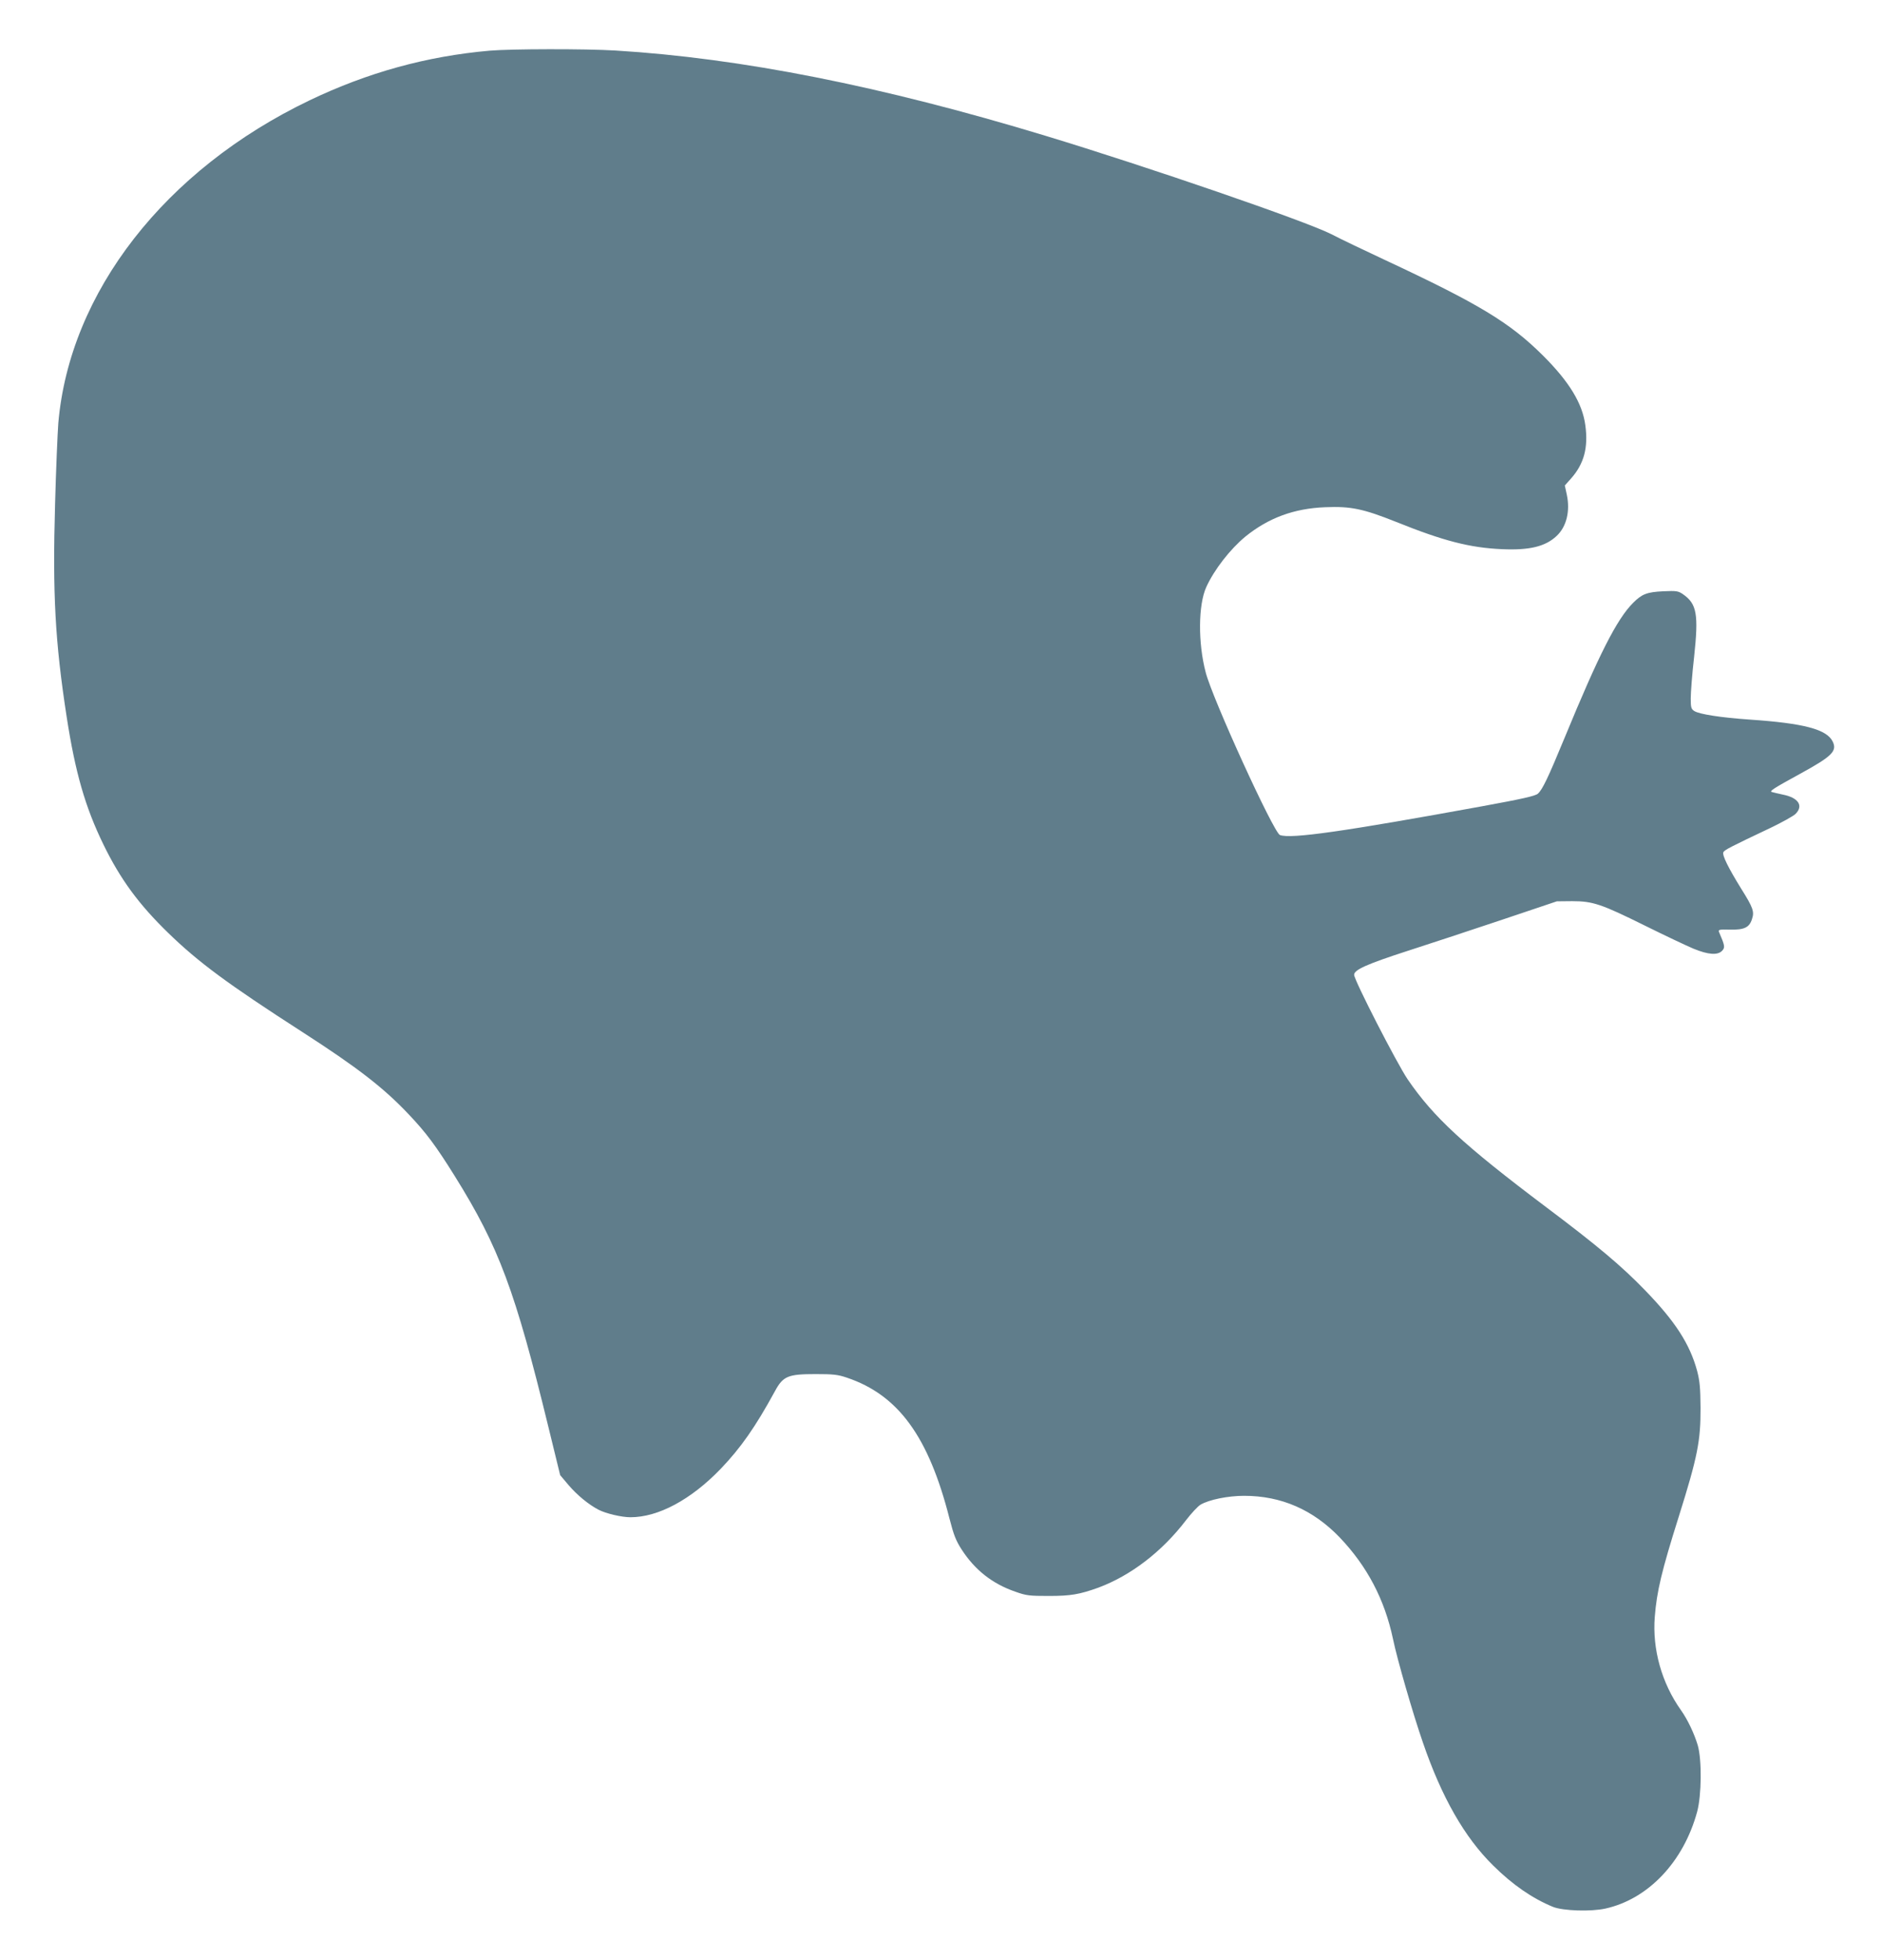
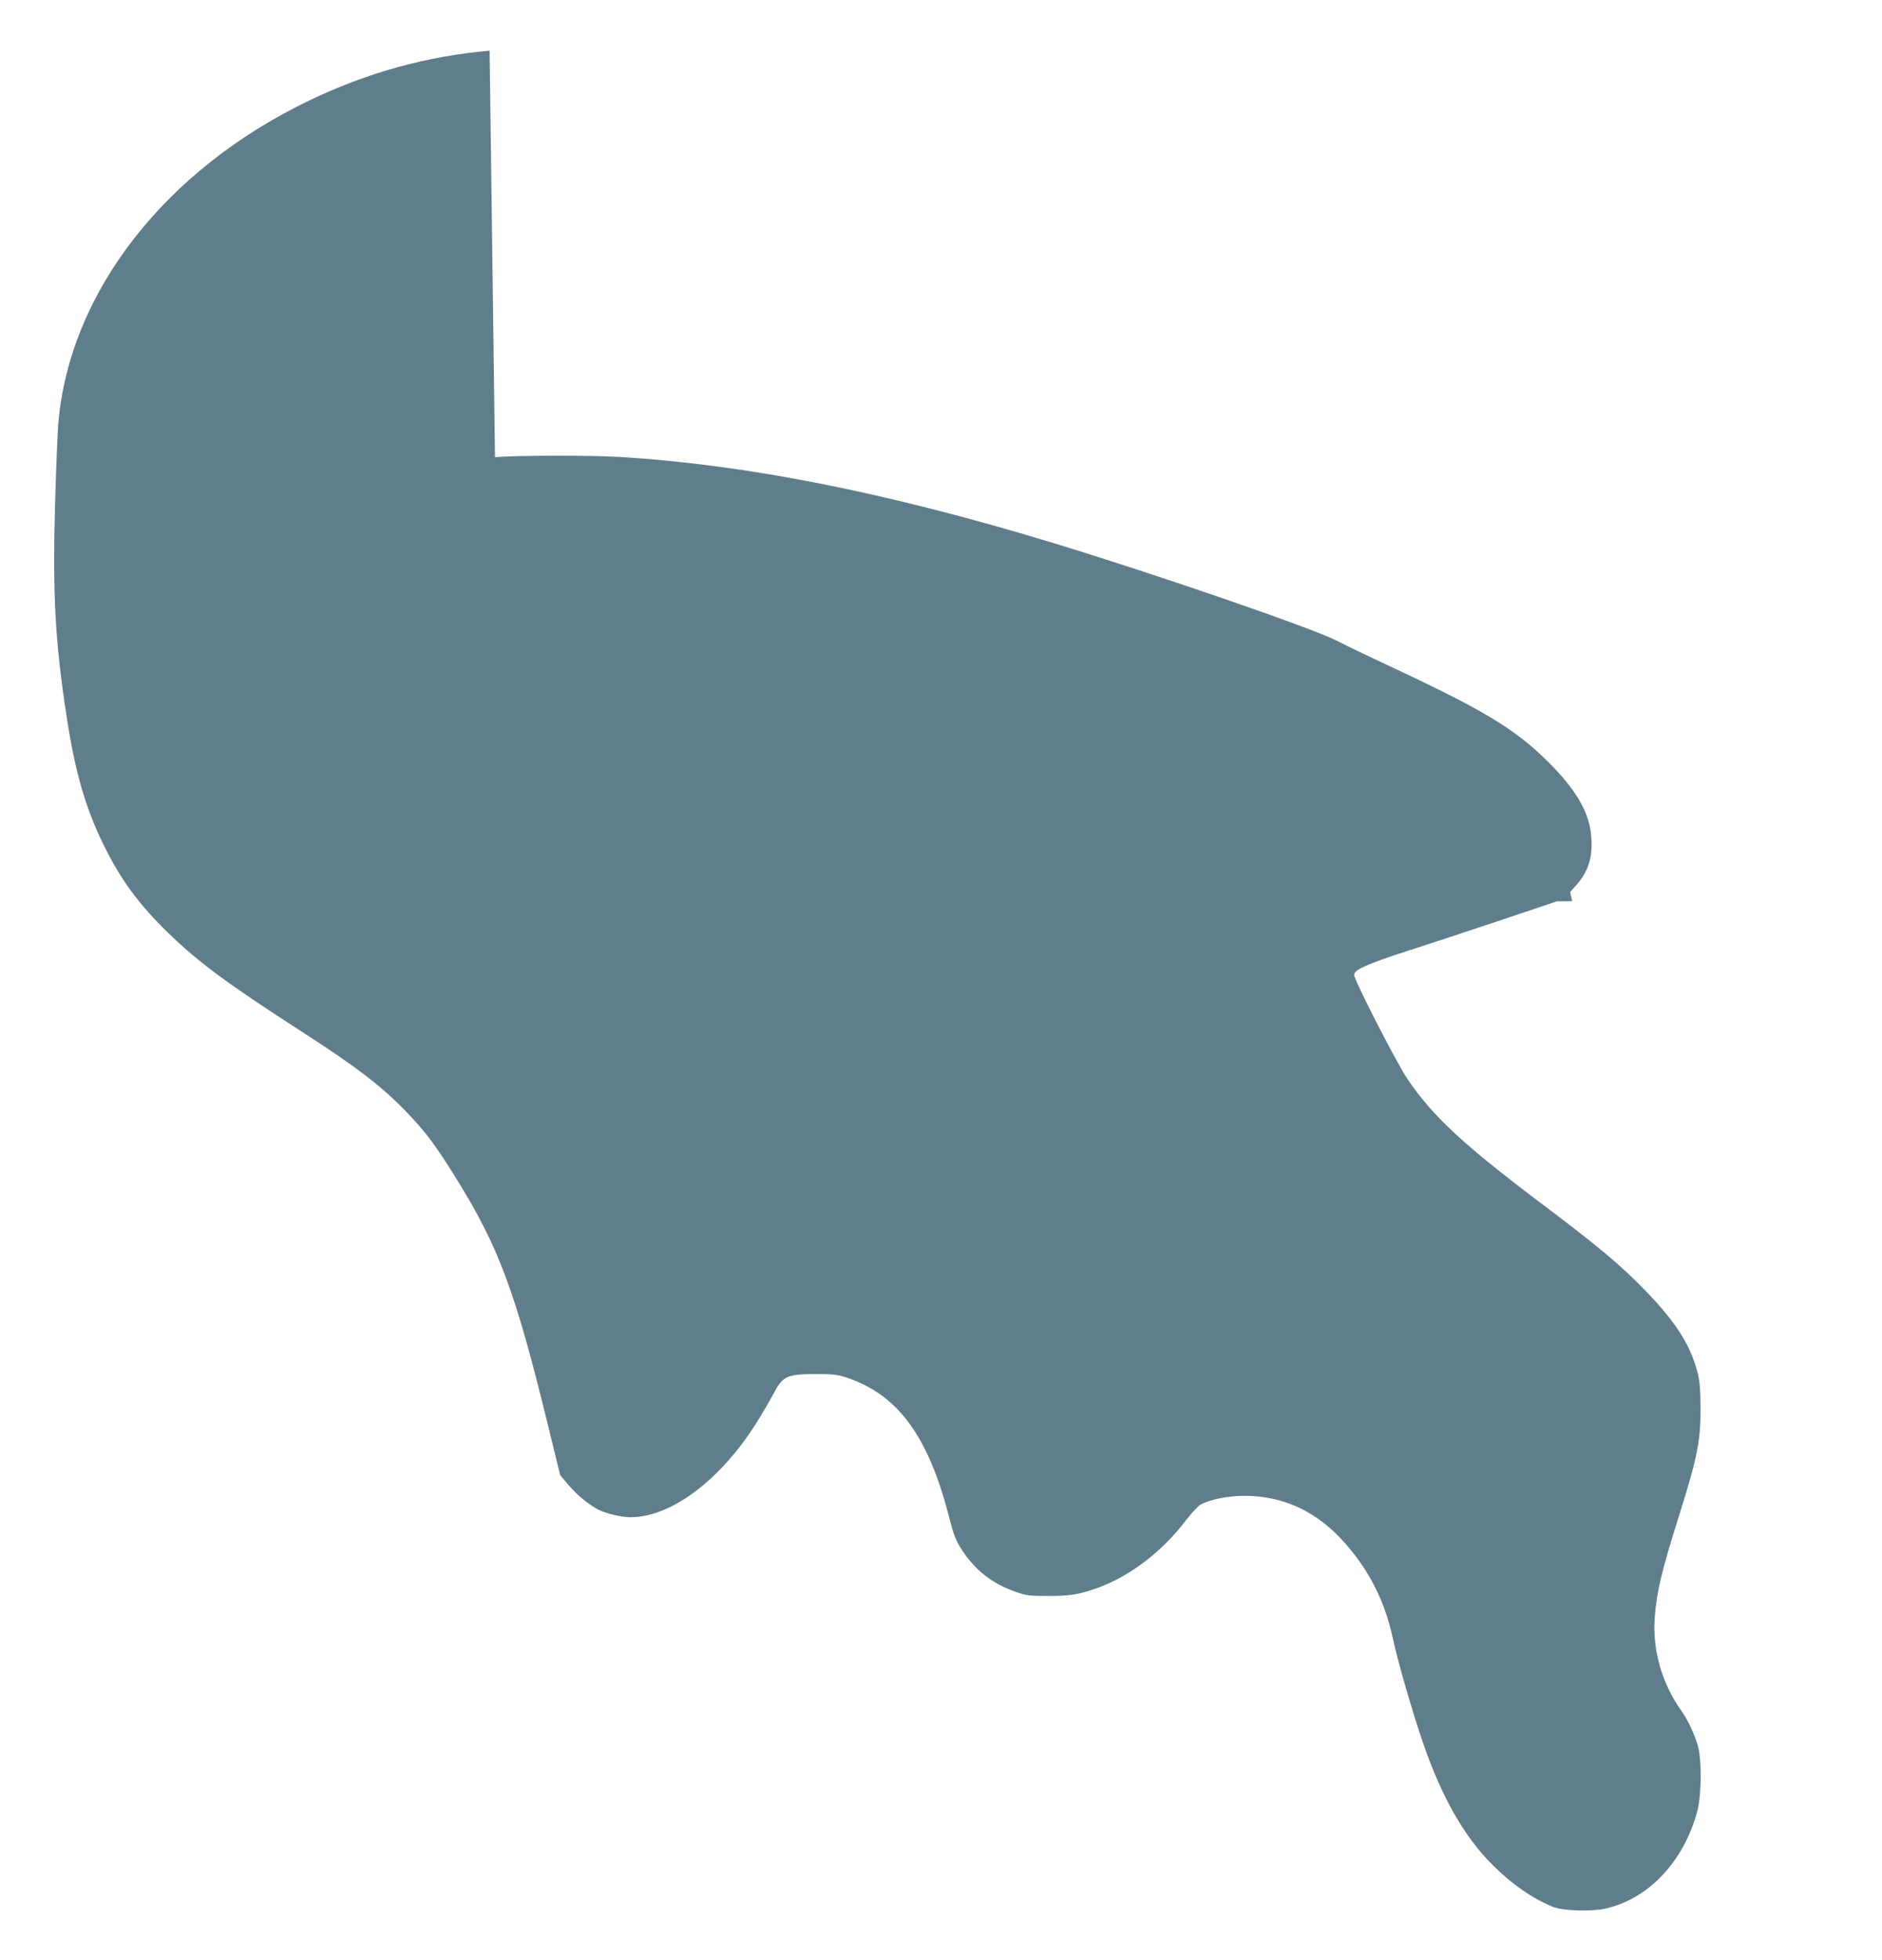
<svg xmlns="http://www.w3.org/2000/svg" version="1.0" width="1230pt" height="1280pt" viewBox="0 0 1230 1280" preserveAspectRatio="xMidYMid meet">
  <g transform="translate(0,1280) scale(0.1,-0.1)" fill="#607d8b" stroke="none">
-     <path d="M3200 12469 c-411 -36 -798 -143 -1176 -324 -946 -453 -1570 -1255 -1643 -2110 -5 -66 -15 -302 -21 -525 -17 -589 0 -902 76 -1394 56 -362 121 -588 240 -832 110 -226 231 -391 425 -579 196 -190 386 -331 874 -645 359 -231 531 -364 693 -535 118 -124 180 -208 305 -408 288 -462 394 -747 611 -1637 l77 -315 54 -64 c56 -66 133 -129 197 -162 48 -25 151 -49 208 -49 183 0 396 115 590 316 132 138 226 272 355 508 53 98 85 111 265 111 115 0 145 -3 204 -23 337 -113 535 -385 671 -919 28 -109 42 -145 80 -204 87 -134 200 -223 350 -275 73 -26 92 -28 220 -28 143 0 200 10 323 54 212 79 415 234 572 439 36 47 79 93 96 103 56 33 180 58 285 58 243 0 451 -91 625 -272 179 -188 293 -404 348 -663 27 -132 132 -494 195 -675 123 -359 273 -621 459 -804 129 -128 258 -216 392 -271 66 -26 246 -32 342 -11 280 62 511 305 600 633 29 108 31 338 4 433 -23 77 -66 168 -110 230 -126 177 -188 399 -171 610 13 166 45 300 157 655 123 391 143 495 142 710 -1 131 -5 174 -22 240 -48 177 -143 324 -342 529 -152 157 -310 290 -647 543 -538 405 -733 585 -903 833 -71 105 -350 648 -350 683 0 33 83 70 355 158 121 39 389 127 595 196 l375 126 100 1 c136 0 191 -19 476 -160 129 -64 271 -131 316 -150 97 -40 160 -45 189 -13 19 21 17 33 -21 121 -6 16 0 18 72 16 92 -2 126 14 143 68 17 49 8 75 -70 199 -84 136 -125 218 -117 238 6 15 43 34 309 160 75 36 149 77 163 91 53 53 19 106 -83 126 -31 7 -64 14 -72 17 -18 5 11 24 185 119 208 114 243 148 213 210 -38 80 -188 120 -543 144 -187 13 -330 35 -362 56 -20 13 -23 23 -23 82 0 37 9 159 22 271 30 279 18 347 -73 410 -31 21 -42 23 -129 19 -106 -5 -139 -18 -196 -75 -107 -106 -226 -342 -448 -881 -109 -264 -145 -339 -175 -366 -17 -15 -101 -34 -369 -83 -899 -164 -1247 -214 -1317 -187 -41 16 -440 888 -485 1062 -51 193 -49 442 4 558 52 114 156 247 255 329 151 122 317 184 522 192 167 7 248 -10 464 -96 308 -124 482 -169 692 -178 178 -8 283 17 356 86 65 60 90 162 67 270 l-13 60 41 46 c85 96 113 202 93 348 -19 142 -104 282 -275 453 -219 218 -420 339 -1041 629 -126 59 -282 133 -345 166 -168 85 -1194 438 -1870 643 -1072 325 -1988 506 -2807 556 -198 12 -683 11 -823 -1z" />
+     <path d="M3200 12469 c-411 -36 -798 -143 -1176 -324 -946 -453 -1570 -1255 -1643 -2110 -5 -66 -15 -302 -21 -525 -17 -589 0 -902 76 -1394 56 -362 121 -588 240 -832 110 -226 231 -391 425 -579 196 -190 386 -331 874 -645 359 -231 531 -364 693 -535 118 -124 180 -208 305 -408 288 -462 394 -747 611 -1637 l77 -315 54 -64 c56 -66 133 -129 197 -162 48 -25 151 -49 208 -49 183 0 396 115 590 316 132 138 226 272 355 508 53 98 85 111 265 111 115 0 145 -3 204 -23 337 -113 535 -385 671 -919 28 -109 42 -145 80 -204 87 -134 200 -223 350 -275 73 -26 92 -28 220 -28 143 0 200 10 323 54 212 79 415 234 572 439 36 47 79 93 96 103 56 33 180 58 285 58 243 0 451 -91 625 -272 179 -188 293 -404 348 -663 27 -132 132 -494 195 -675 123 -359 273 -621 459 -804 129 -128 258 -216 392 -271 66 -26 246 -32 342 -11 280 62 511 305 600 633 29 108 31 338 4 433 -23 77 -66 168 -110 230 -126 177 -188 399 -171 610 13 166 45 300 157 655 123 391 143 495 142 710 -1 131 -5 174 -22 240 -48 177 -143 324 -342 529 -152 157 -310 290 -647 543 -538 405 -733 585 -903 833 -71 105 -350 648 -350 683 0 33 83 70 355 158 121 39 389 127 595 196 l375 126 100 1 l-13 60 41 46 c85 96 113 202 93 348 -19 142 -104 282 -275 453 -219 218 -420 339 -1041 629 -126 59 -282 133 -345 166 -168 85 -1194 438 -1870 643 -1072 325 -1988 506 -2807 556 -198 12 -683 11 -823 -1z" />
  </g>
</svg>